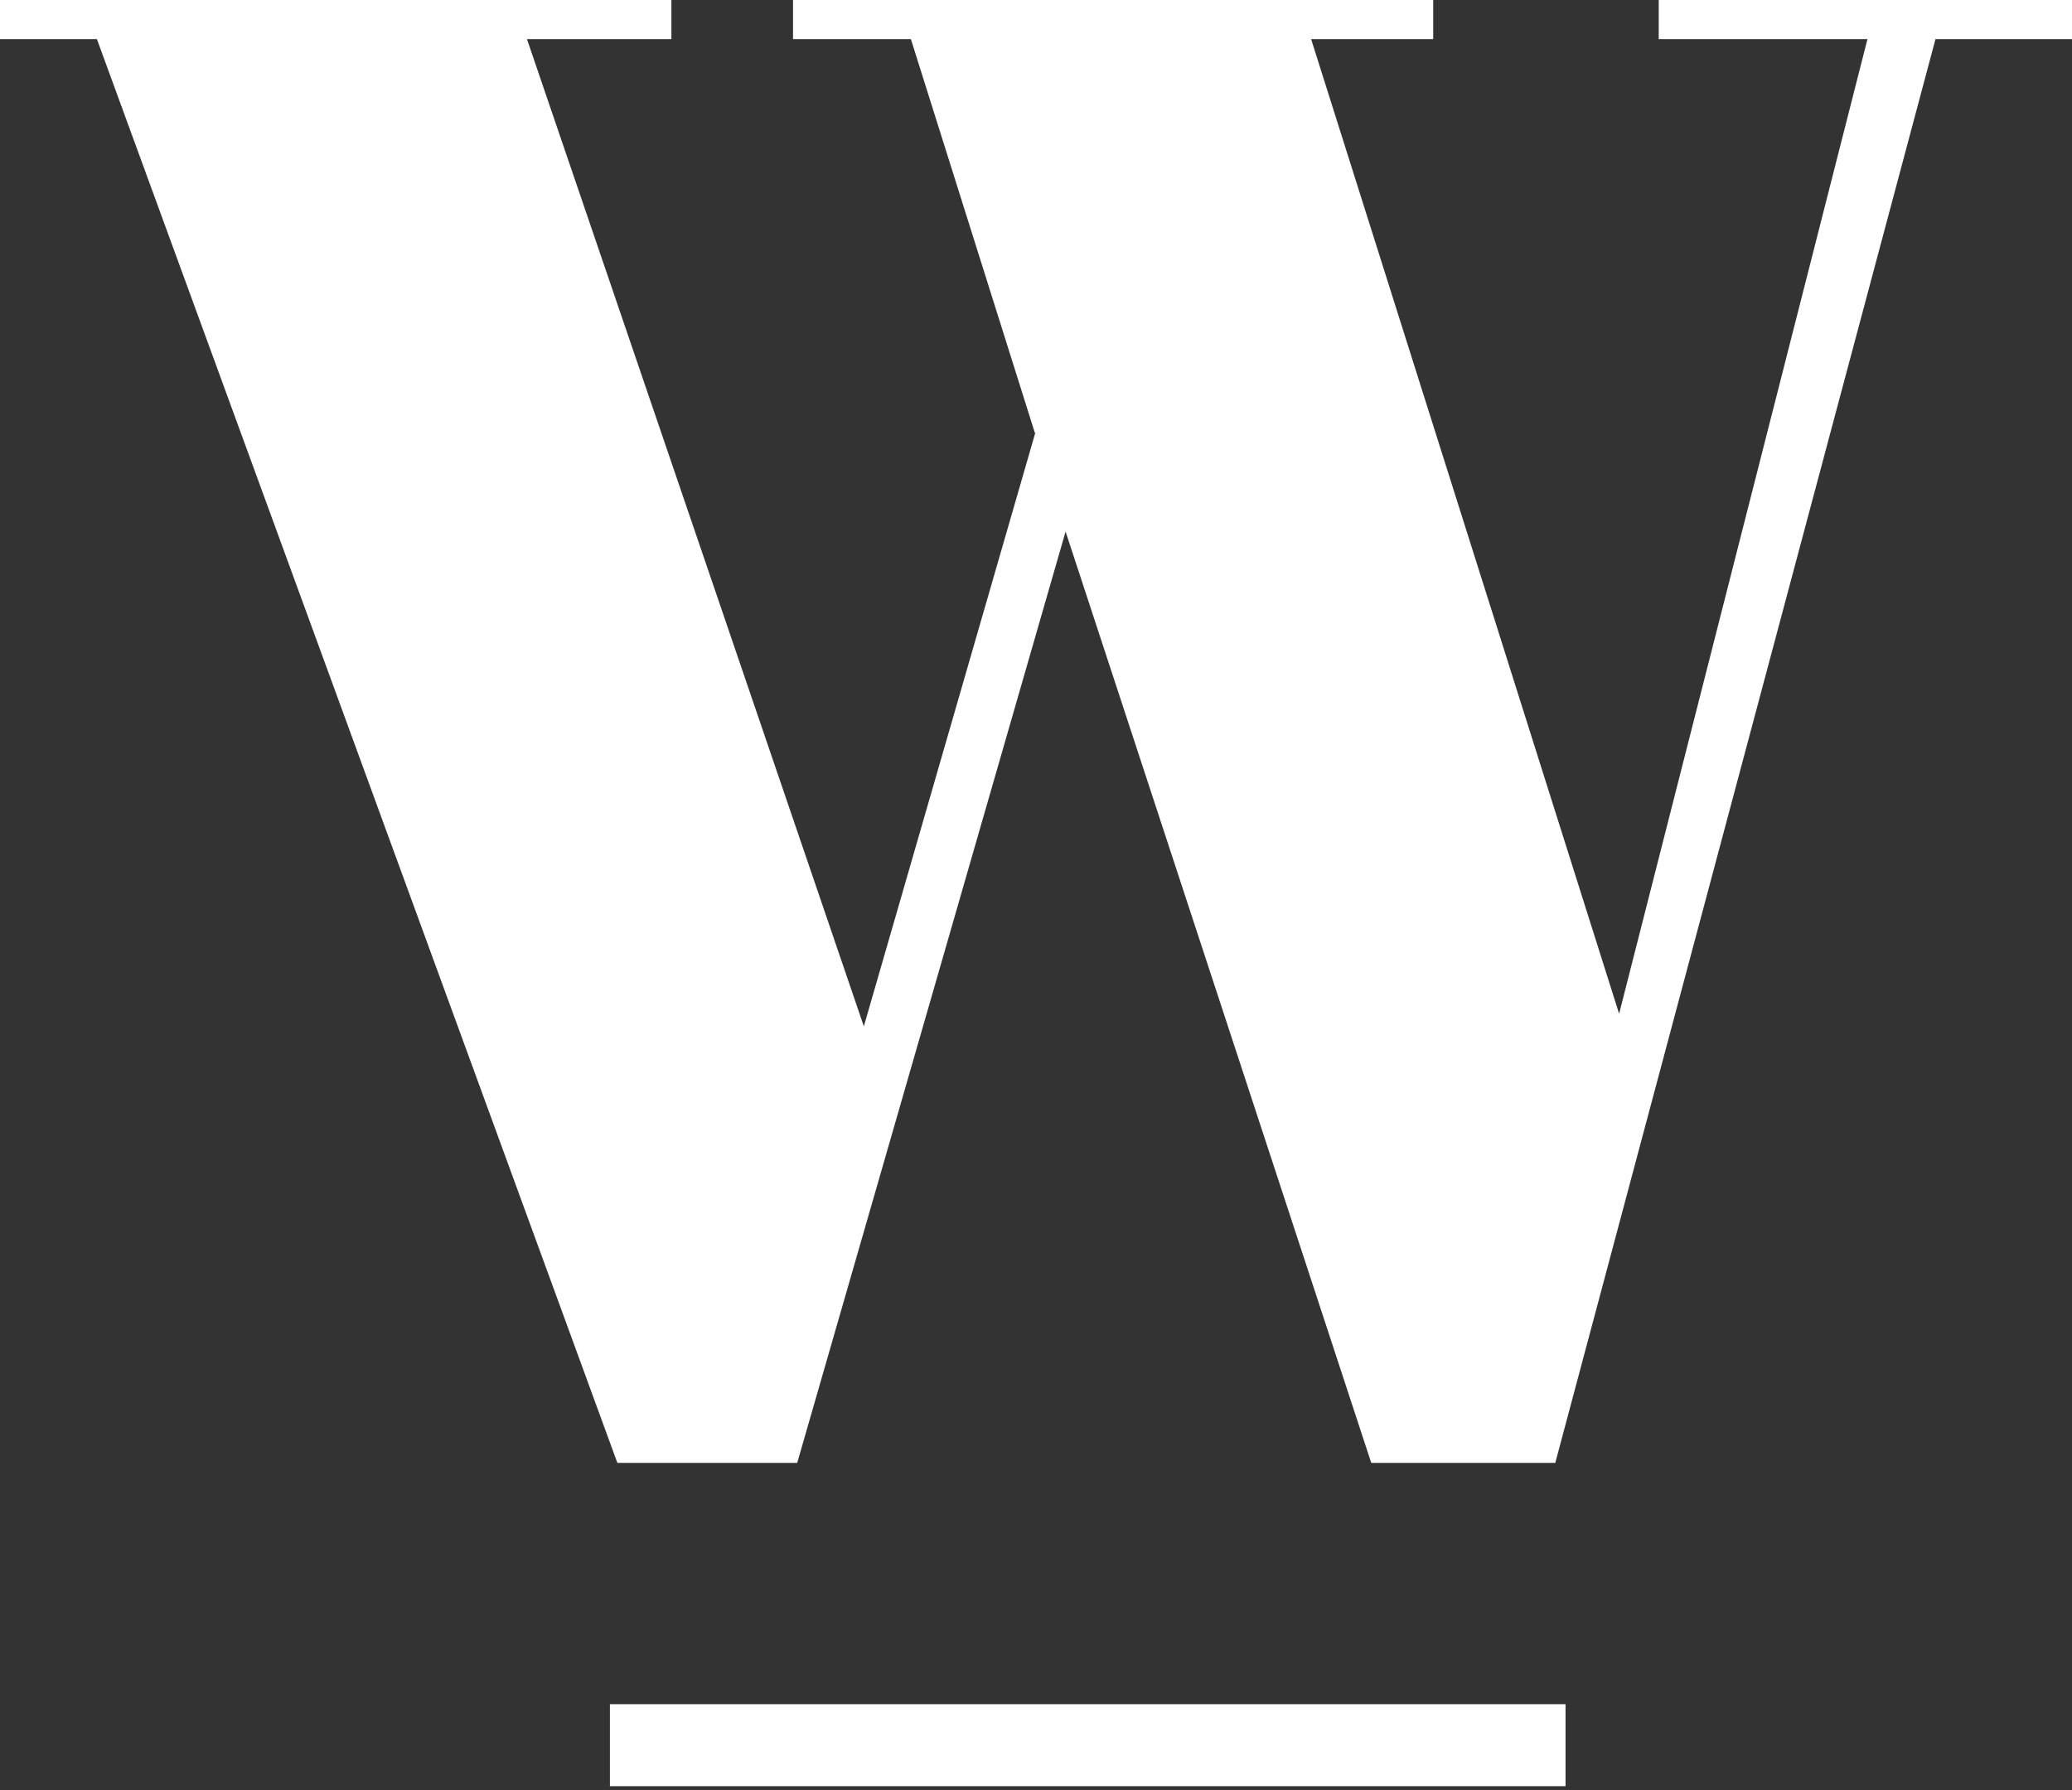
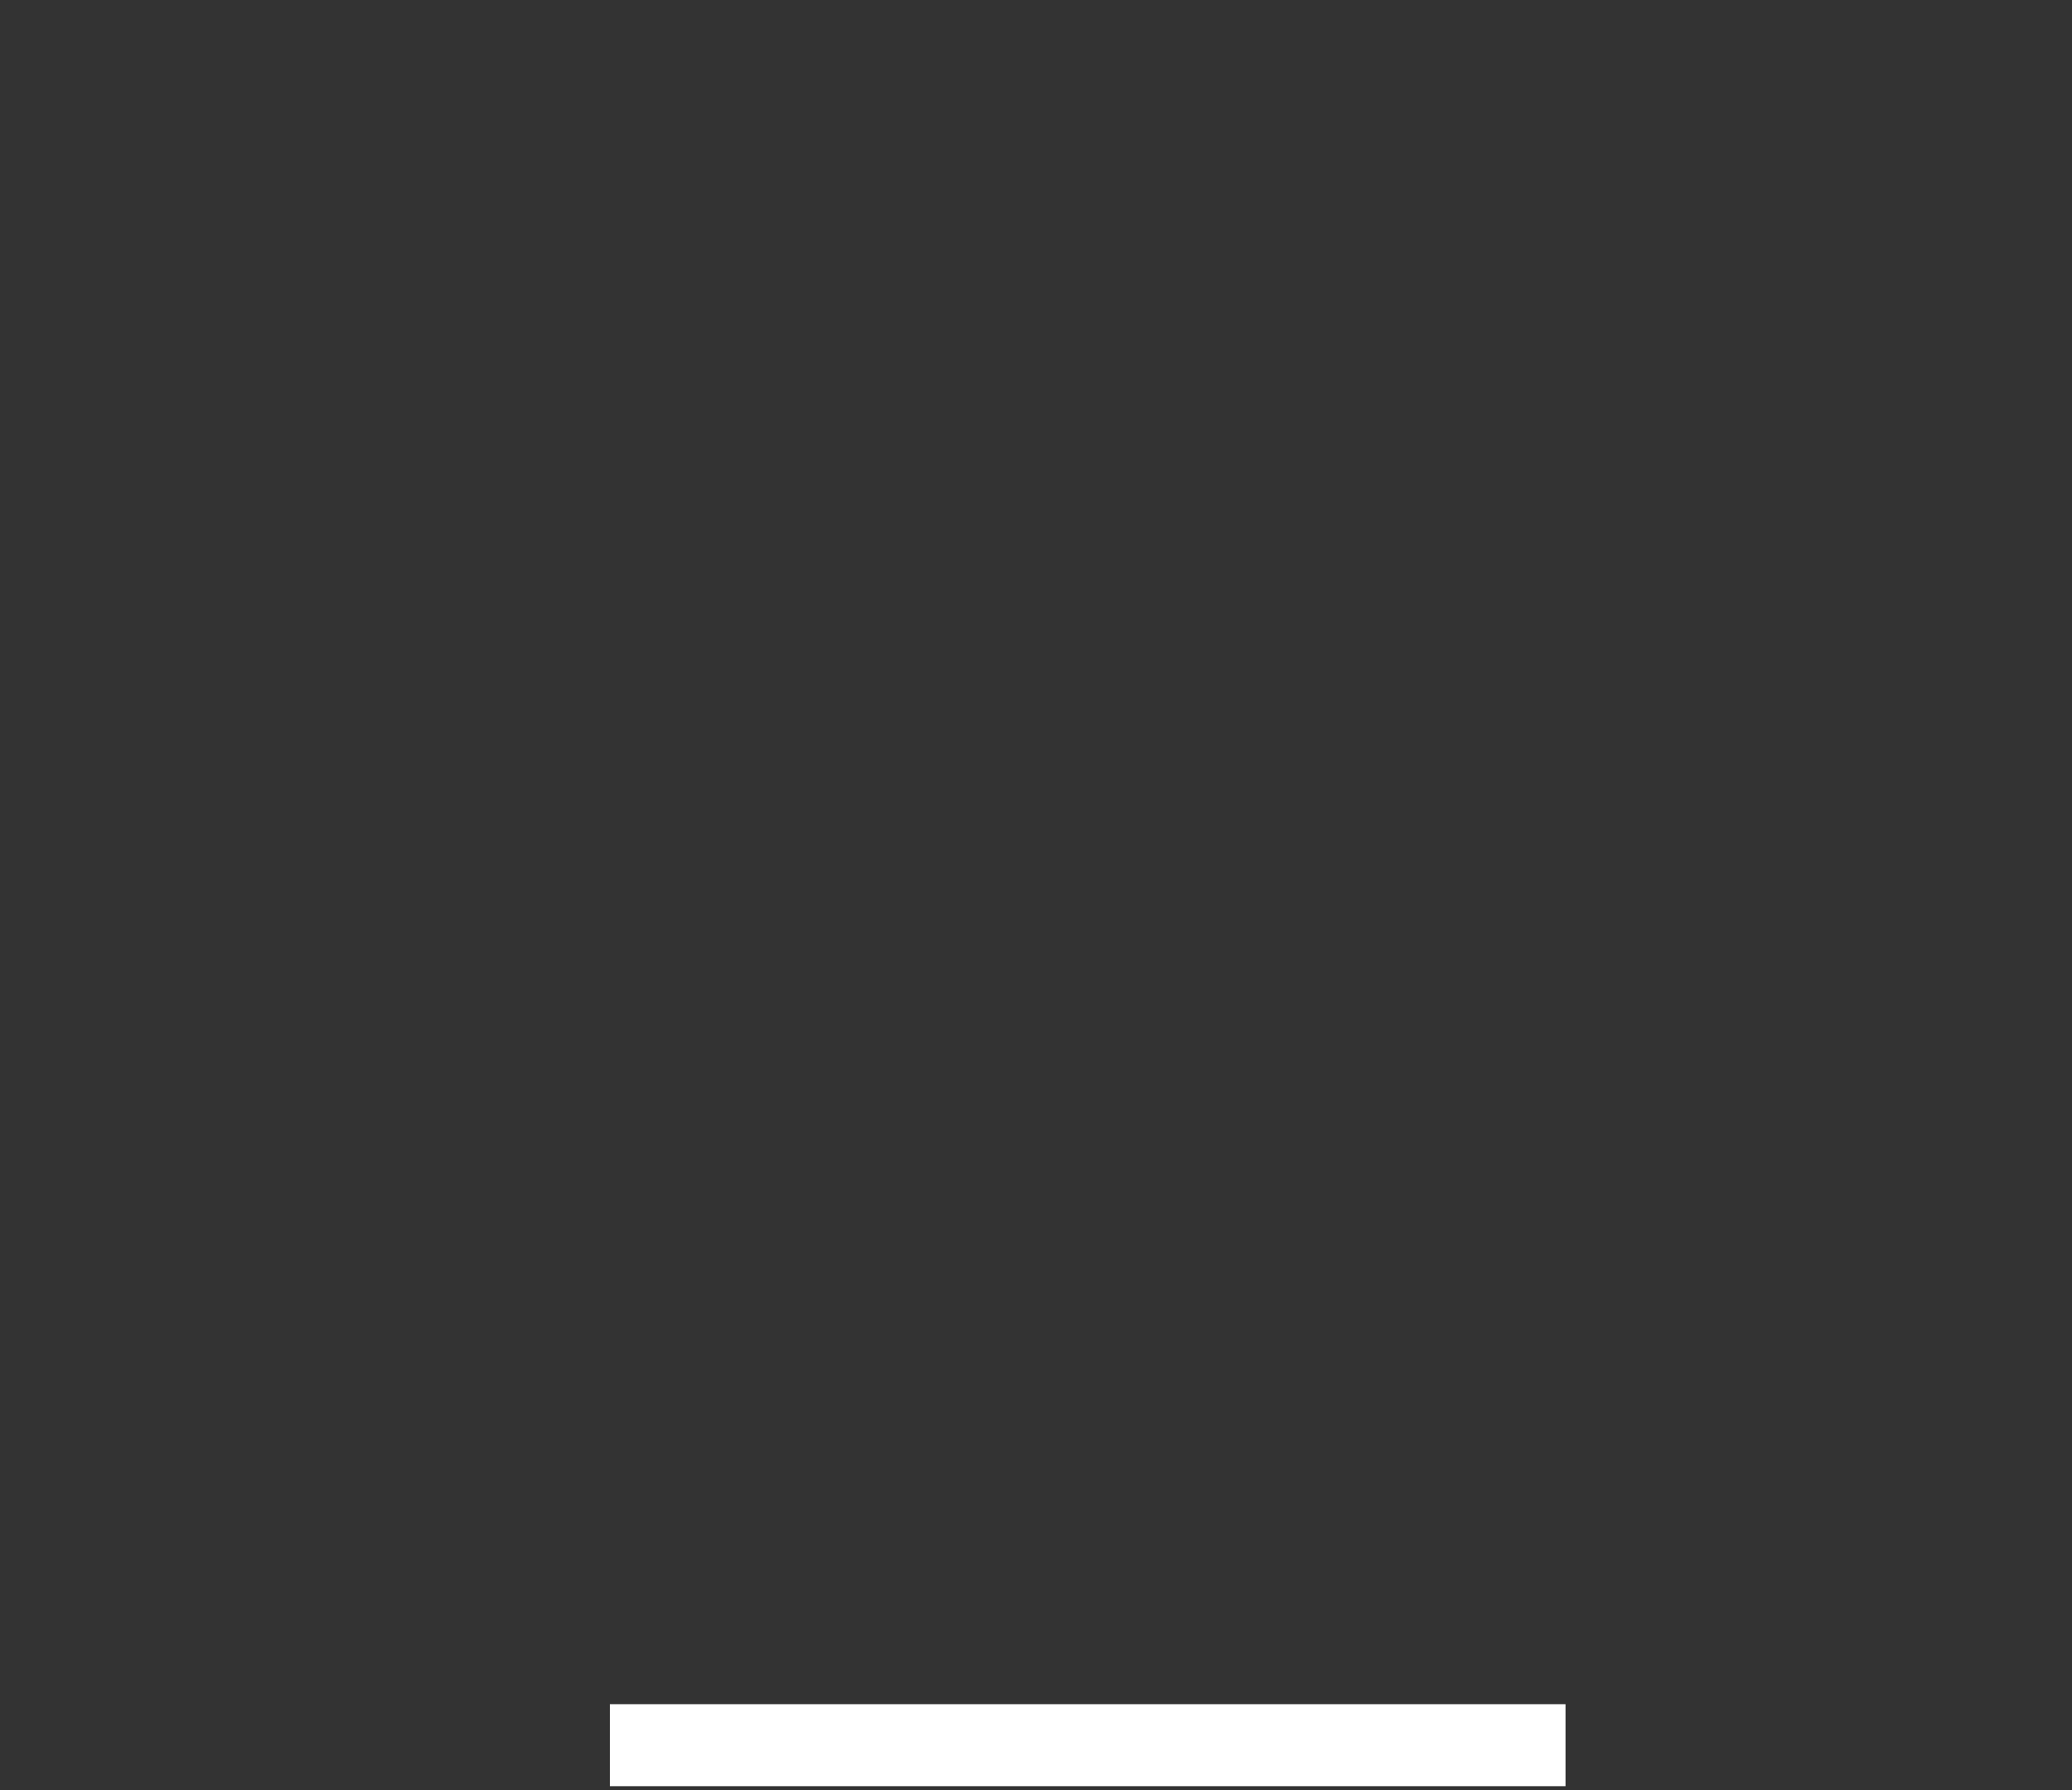
<svg xmlns="http://www.w3.org/2000/svg" width="500" height="432" viewBox="0 0 500 432" fill="none">
  <rect x="0" y="0" width="500" height="432" fill="#333333" stroke="none" />
  <path d="M377.783 411.289H147.178V431.077H377.783V411.289Z" fill="white" />
-   <path d="M249.719 104.452L219.811 9.445H191.365V0H345.851V9.445H316.393L390.713 244.659L450.641 9.445H400.27V0H500V9.445H467.056L375.309 353.047H330.897L257.14 128.289L192.377 353.047H148.977L23.387 9.445H0V0H162.019V9.445H127.164L208.455 247.695L249.831 104.452H249.719Z" fill="white" />
</svg>